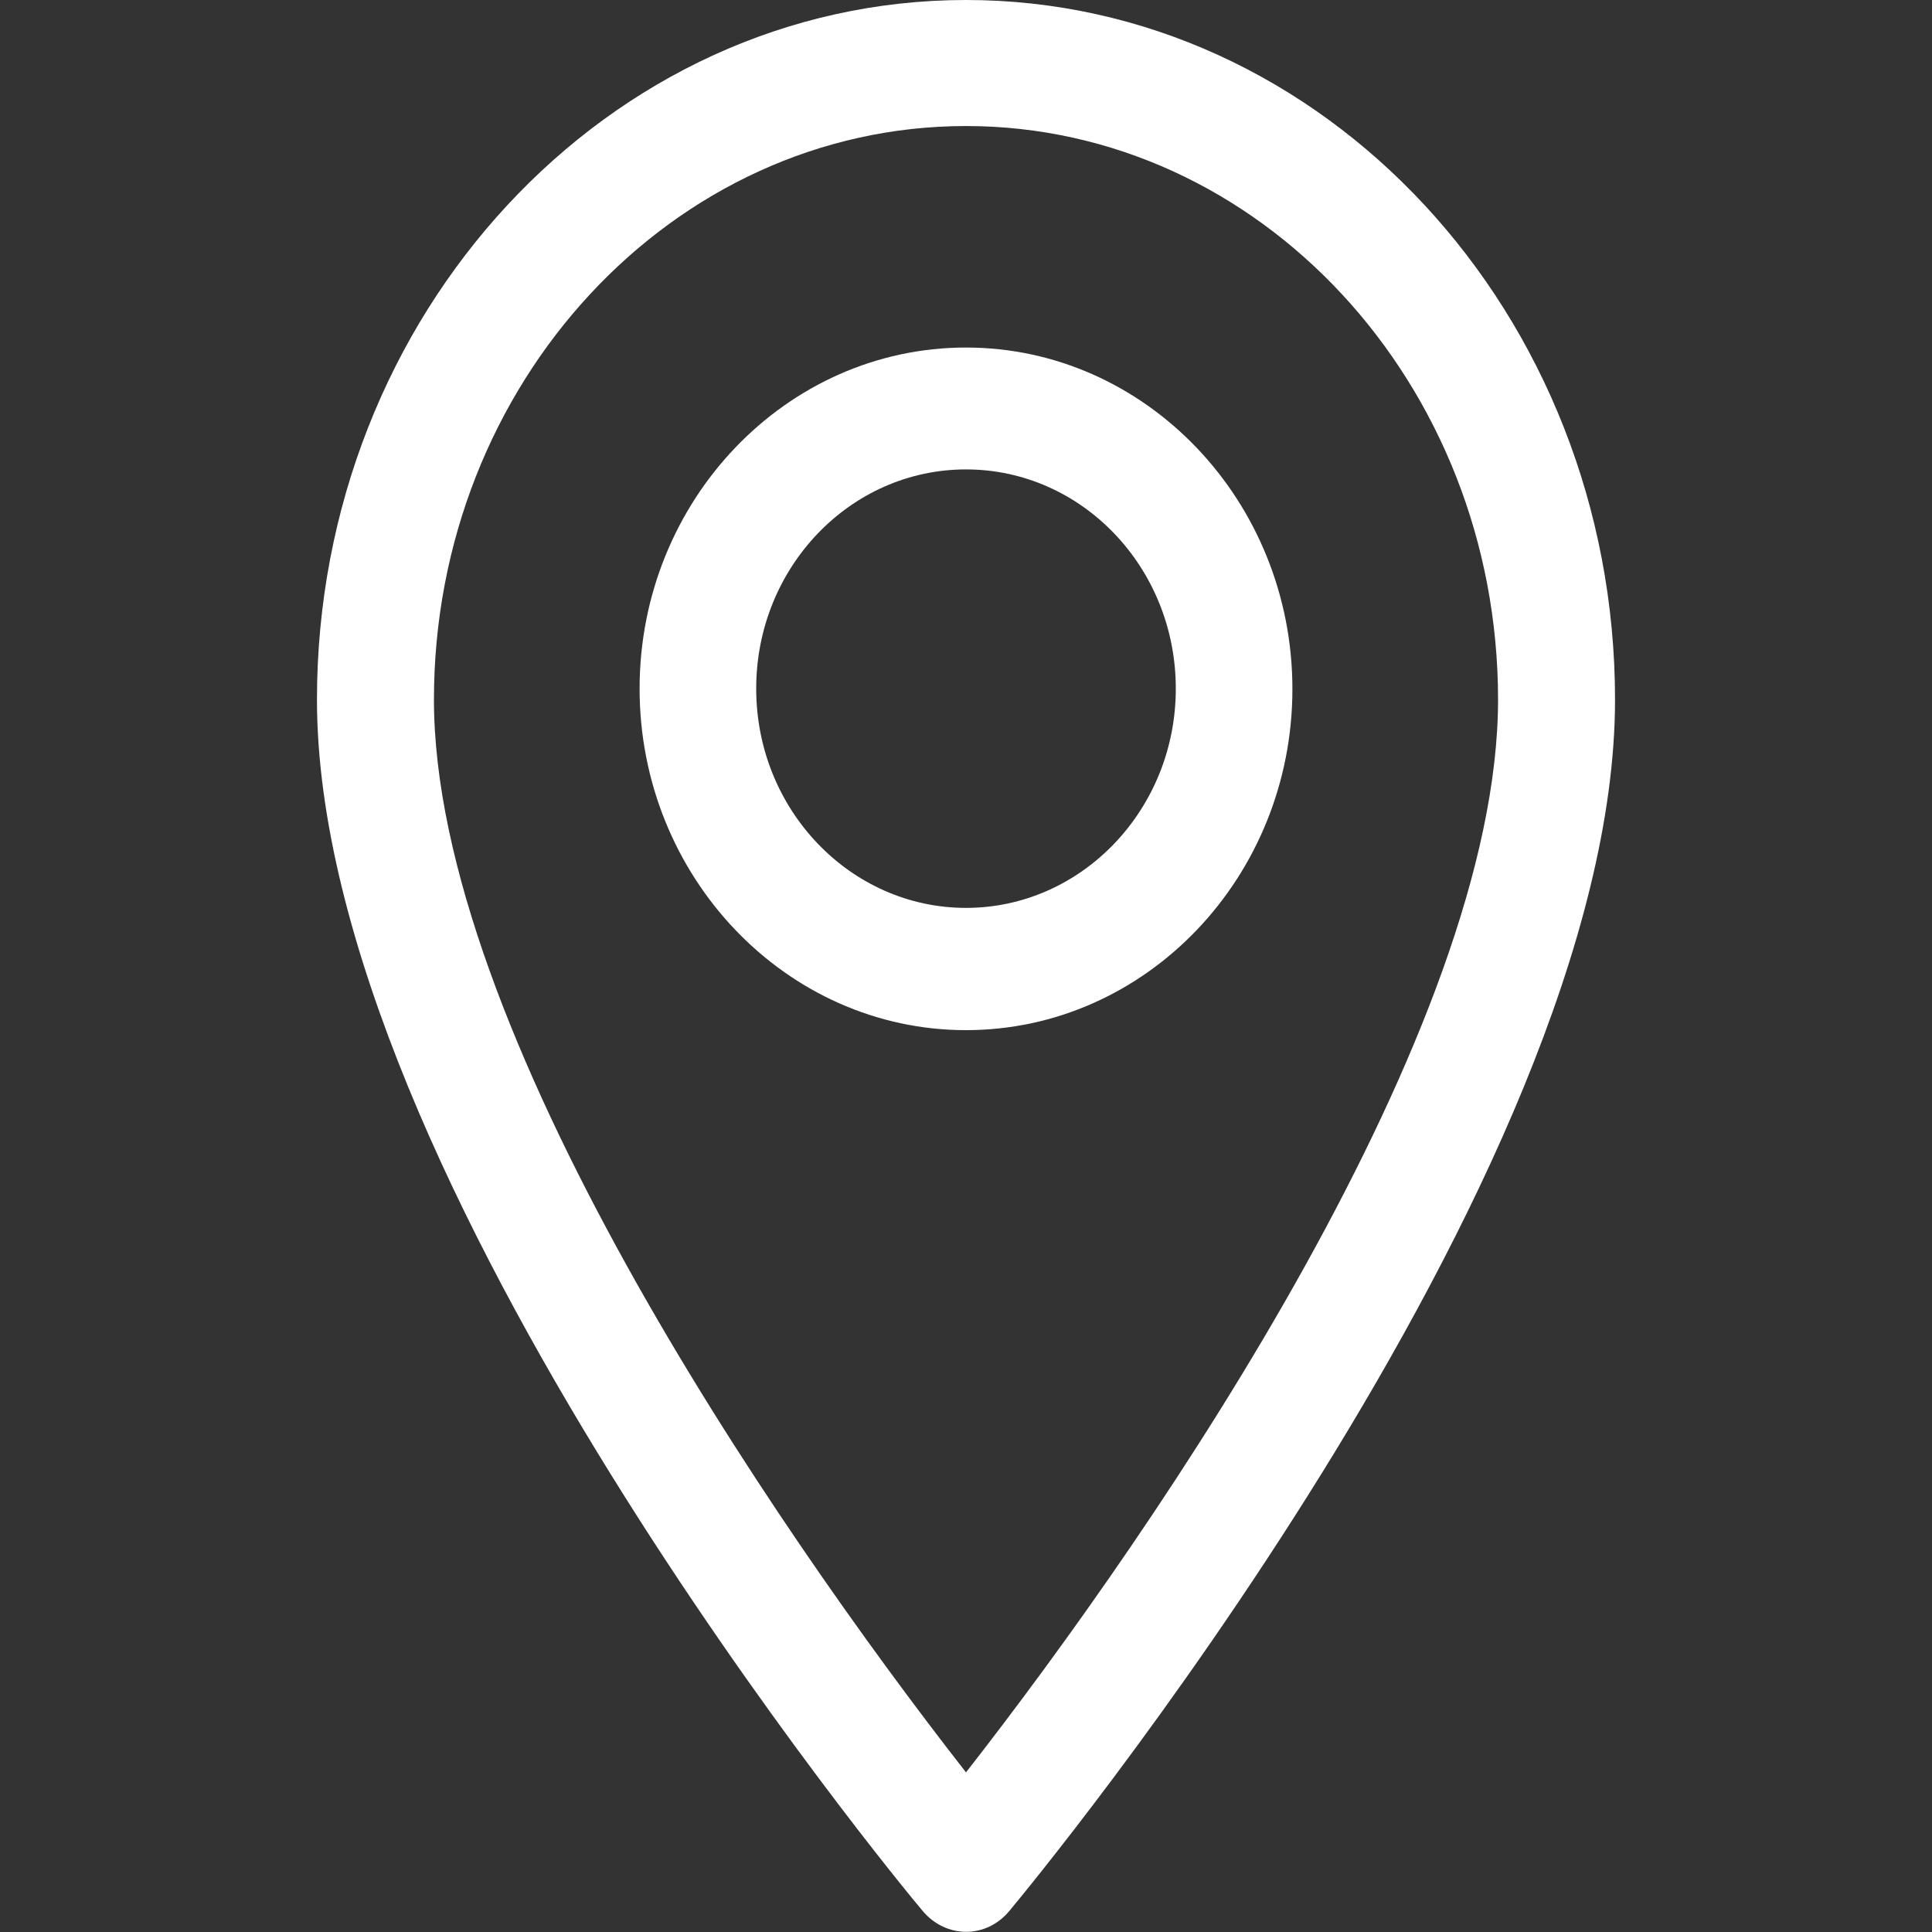
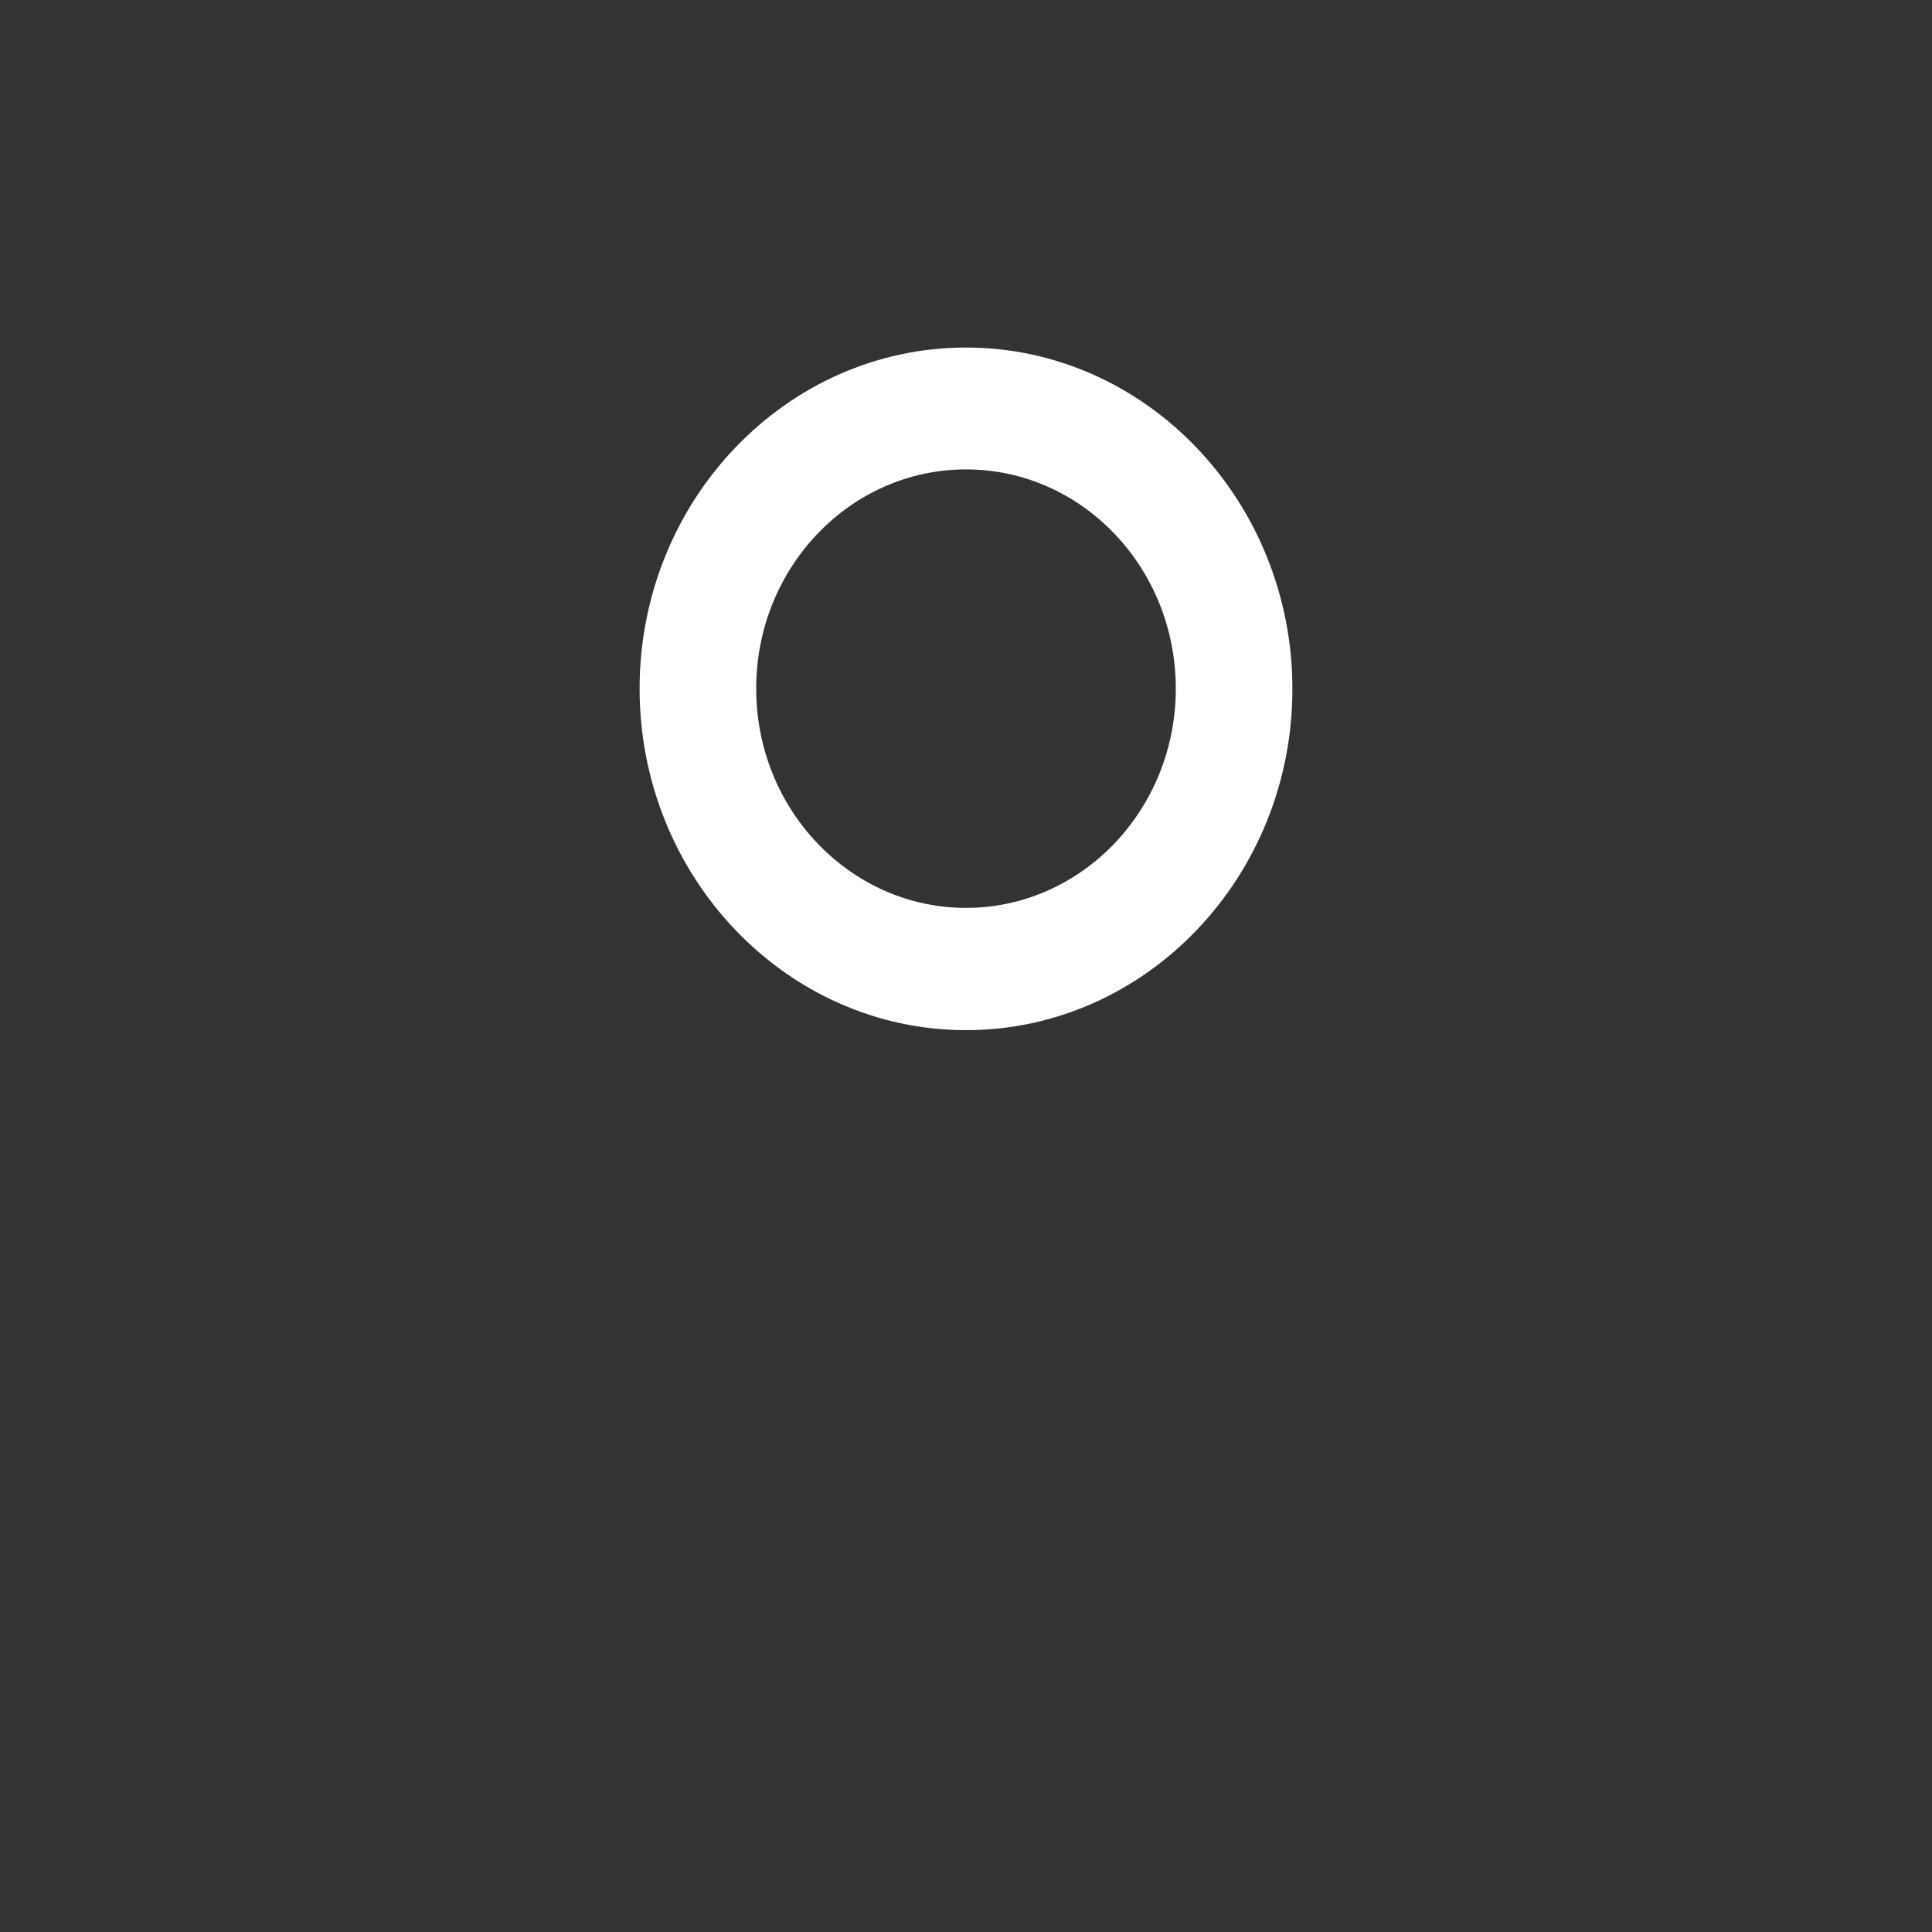
<svg xmlns="http://www.w3.org/2000/svg" version="1.1" id="Layer_1" x="0px" y="0px" viewBox="0 0 512 512" style="enable-background:new 0 0 512 512;" xml:space="preserve">
  <rect x="0" y="0" width="512" height="512" fill="#333333" stroke="none" />
  <style type="text/css">
	.st0{fill:#FFFFFF;}
</style>
  <g>
    <g>
-       <path class="st0" d="M256,0C161.2,0,84,83.2,84,185.4c0,126.9,153.9,313.2,160.5,321c6.2,7.4,16.9,7.4,23,0    c6.6-7.9,160.5-194.1,160.5-321C428,83.2,350.8,0,256,0z M256,469.7c-51.8-66.3-141-197.2-141-284.3c0-83.8,63.3-152,141-152    s141,68.2,141,152C397,272.5,307.8,403.4,256,469.7z" />
-     </g>
+       </g>
  </g>
  <g>
    <g>
-       <path class="st0" d="M256,92.1c-47.7,0-86.5,40.6-86.5,90.4S208.3,273,256,273s86.5-40.6,86.5-90.4S303.7,92.1,256,92.1z     M256,240.6c-30.6,0-55.6-26-55.6-58.1s24.9-58.1,55.6-58.1s55.6,26,55.6,58.1S286.6,240.6,256,240.6z" />
+       <path class="st0" d="M256,92.1c-47.7,0-86.5,40.6-86.5,90.4S208.3,273,256,273s86.5-40.6,86.5-90.4S303.7,92.1,256,92.1M256,240.6c-30.6,0-55.6-26-55.6-58.1s24.9-58.1,55.6-58.1s55.6,26,55.6,58.1S286.6,240.6,256,240.6z" />
    </g>
  </g>
</svg>